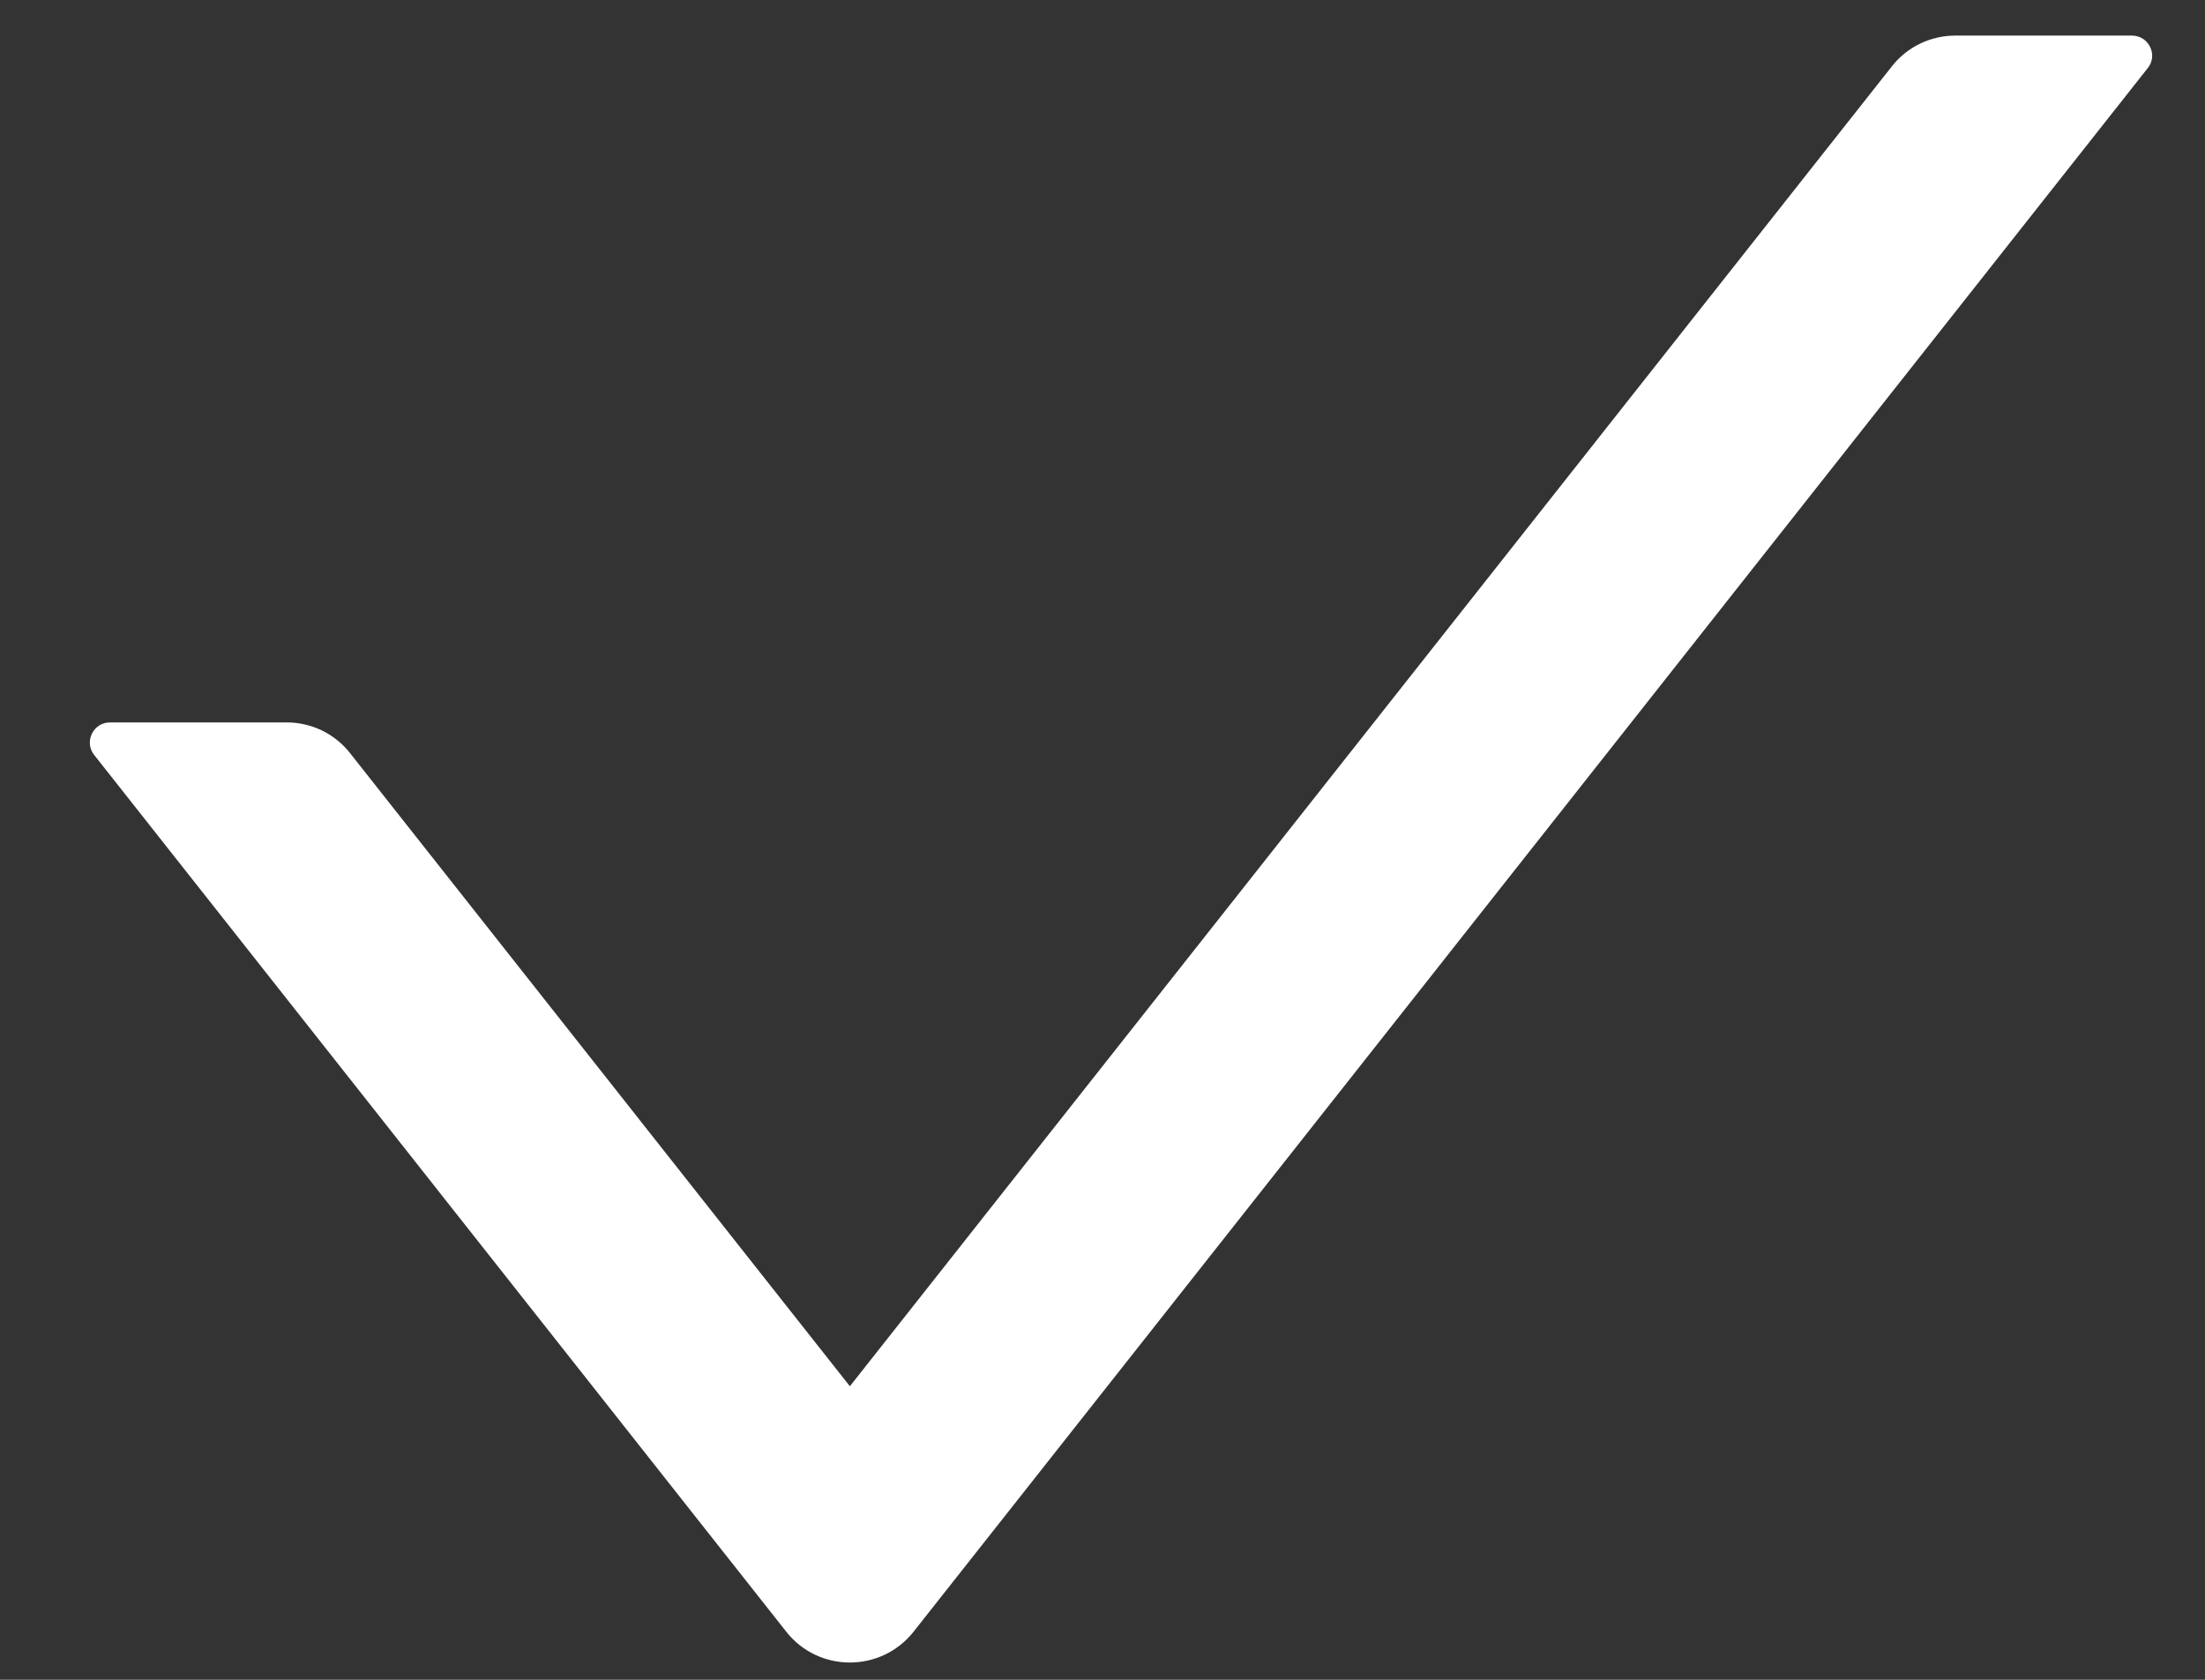
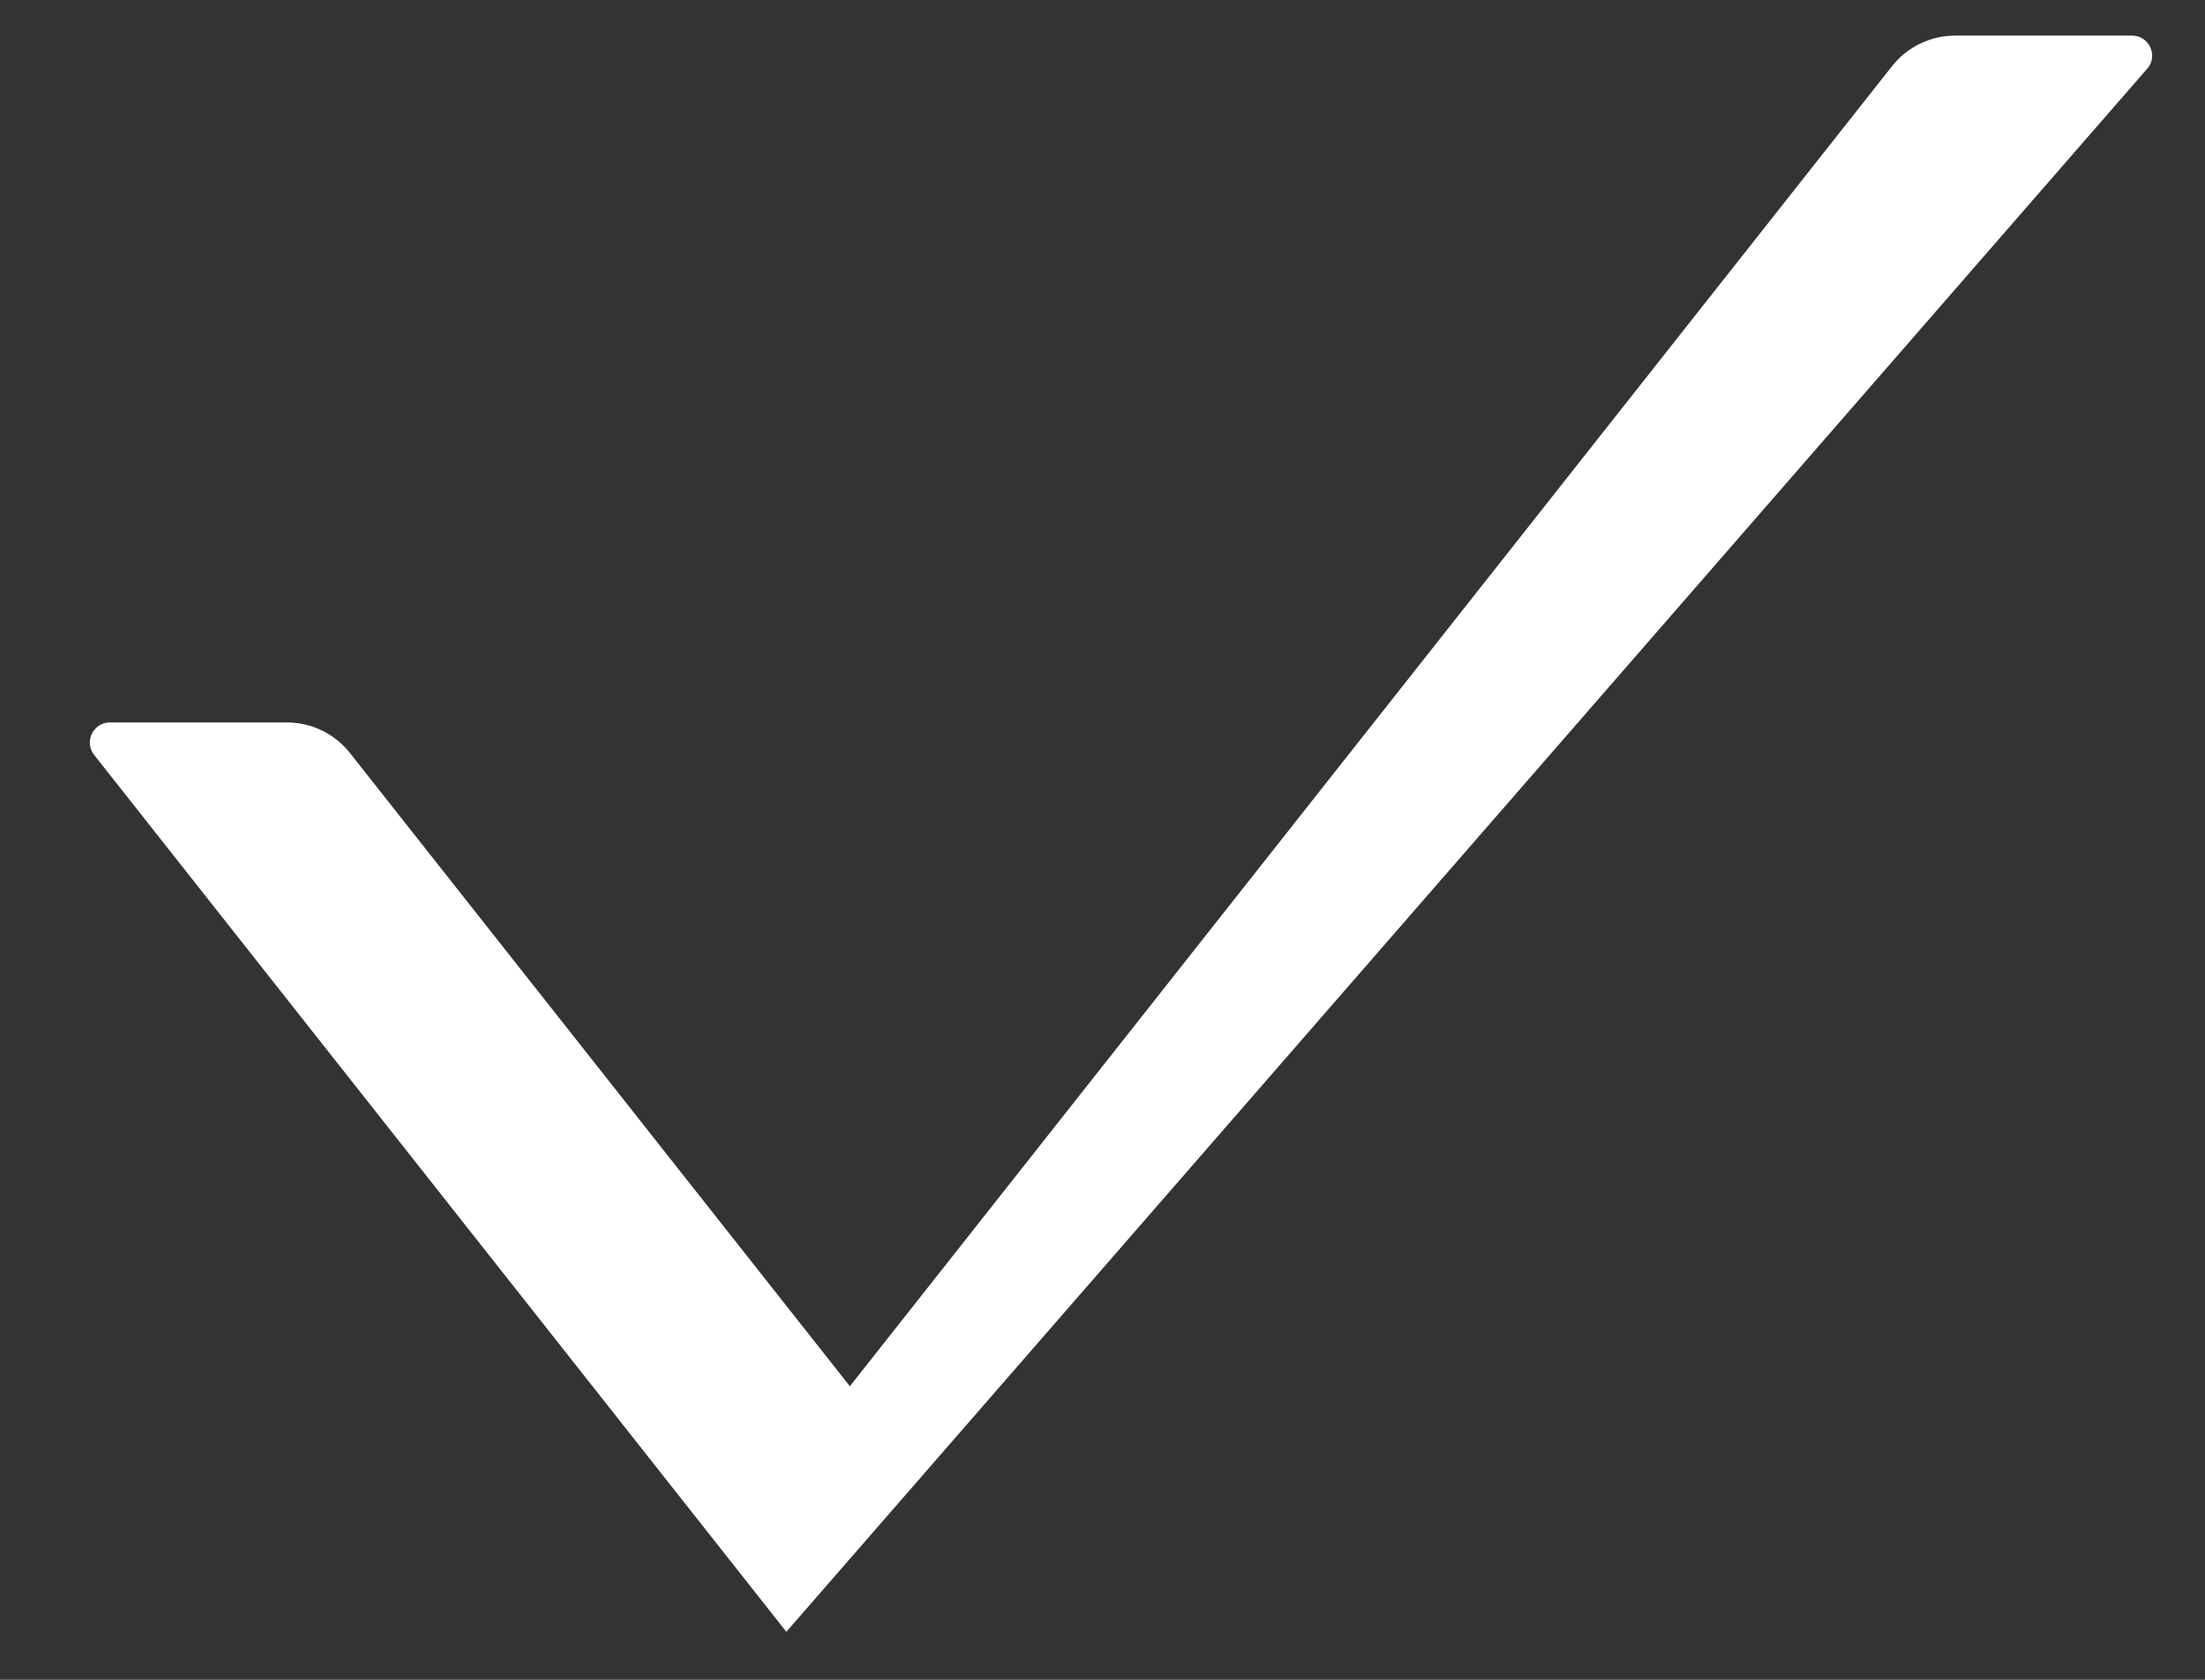
<svg xmlns="http://www.w3.org/2000/svg" width="21" height="16" viewBox="0 0 21 16" fill="none">
  <rect x="0" y="0" width="21" height="16" fill="#333333" stroke="none" />
-   <path d="M20.304 0.339H18.621C18.386 0.339 18.162 0.447 18.017 0.633L8.094 13.204L3.335 7.175C3.263 7.083 3.171 7.009 3.067 6.958C2.962 6.908 2.847 6.881 2.731 6.881H1.048C0.887 6.881 0.798 7.066 0.897 7.191L7.489 15.543C7.797 15.933 8.39 15.933 8.7 15.543L20.456 0.647C20.554 0.524 20.465 0.339 20.304 0.339Z" fill="white" />
+   <path d="M20.304 0.339H18.621C18.386 0.339 18.162 0.447 18.017 0.633L8.094 13.204L3.335 7.175C3.263 7.083 3.171 7.009 3.067 6.958C2.962 6.908 2.847 6.881 2.731 6.881H1.048C0.887 6.881 0.798 7.066 0.897 7.191L7.489 15.543L20.456 0.647C20.554 0.524 20.465 0.339 20.304 0.339Z" fill="white" />
</svg>